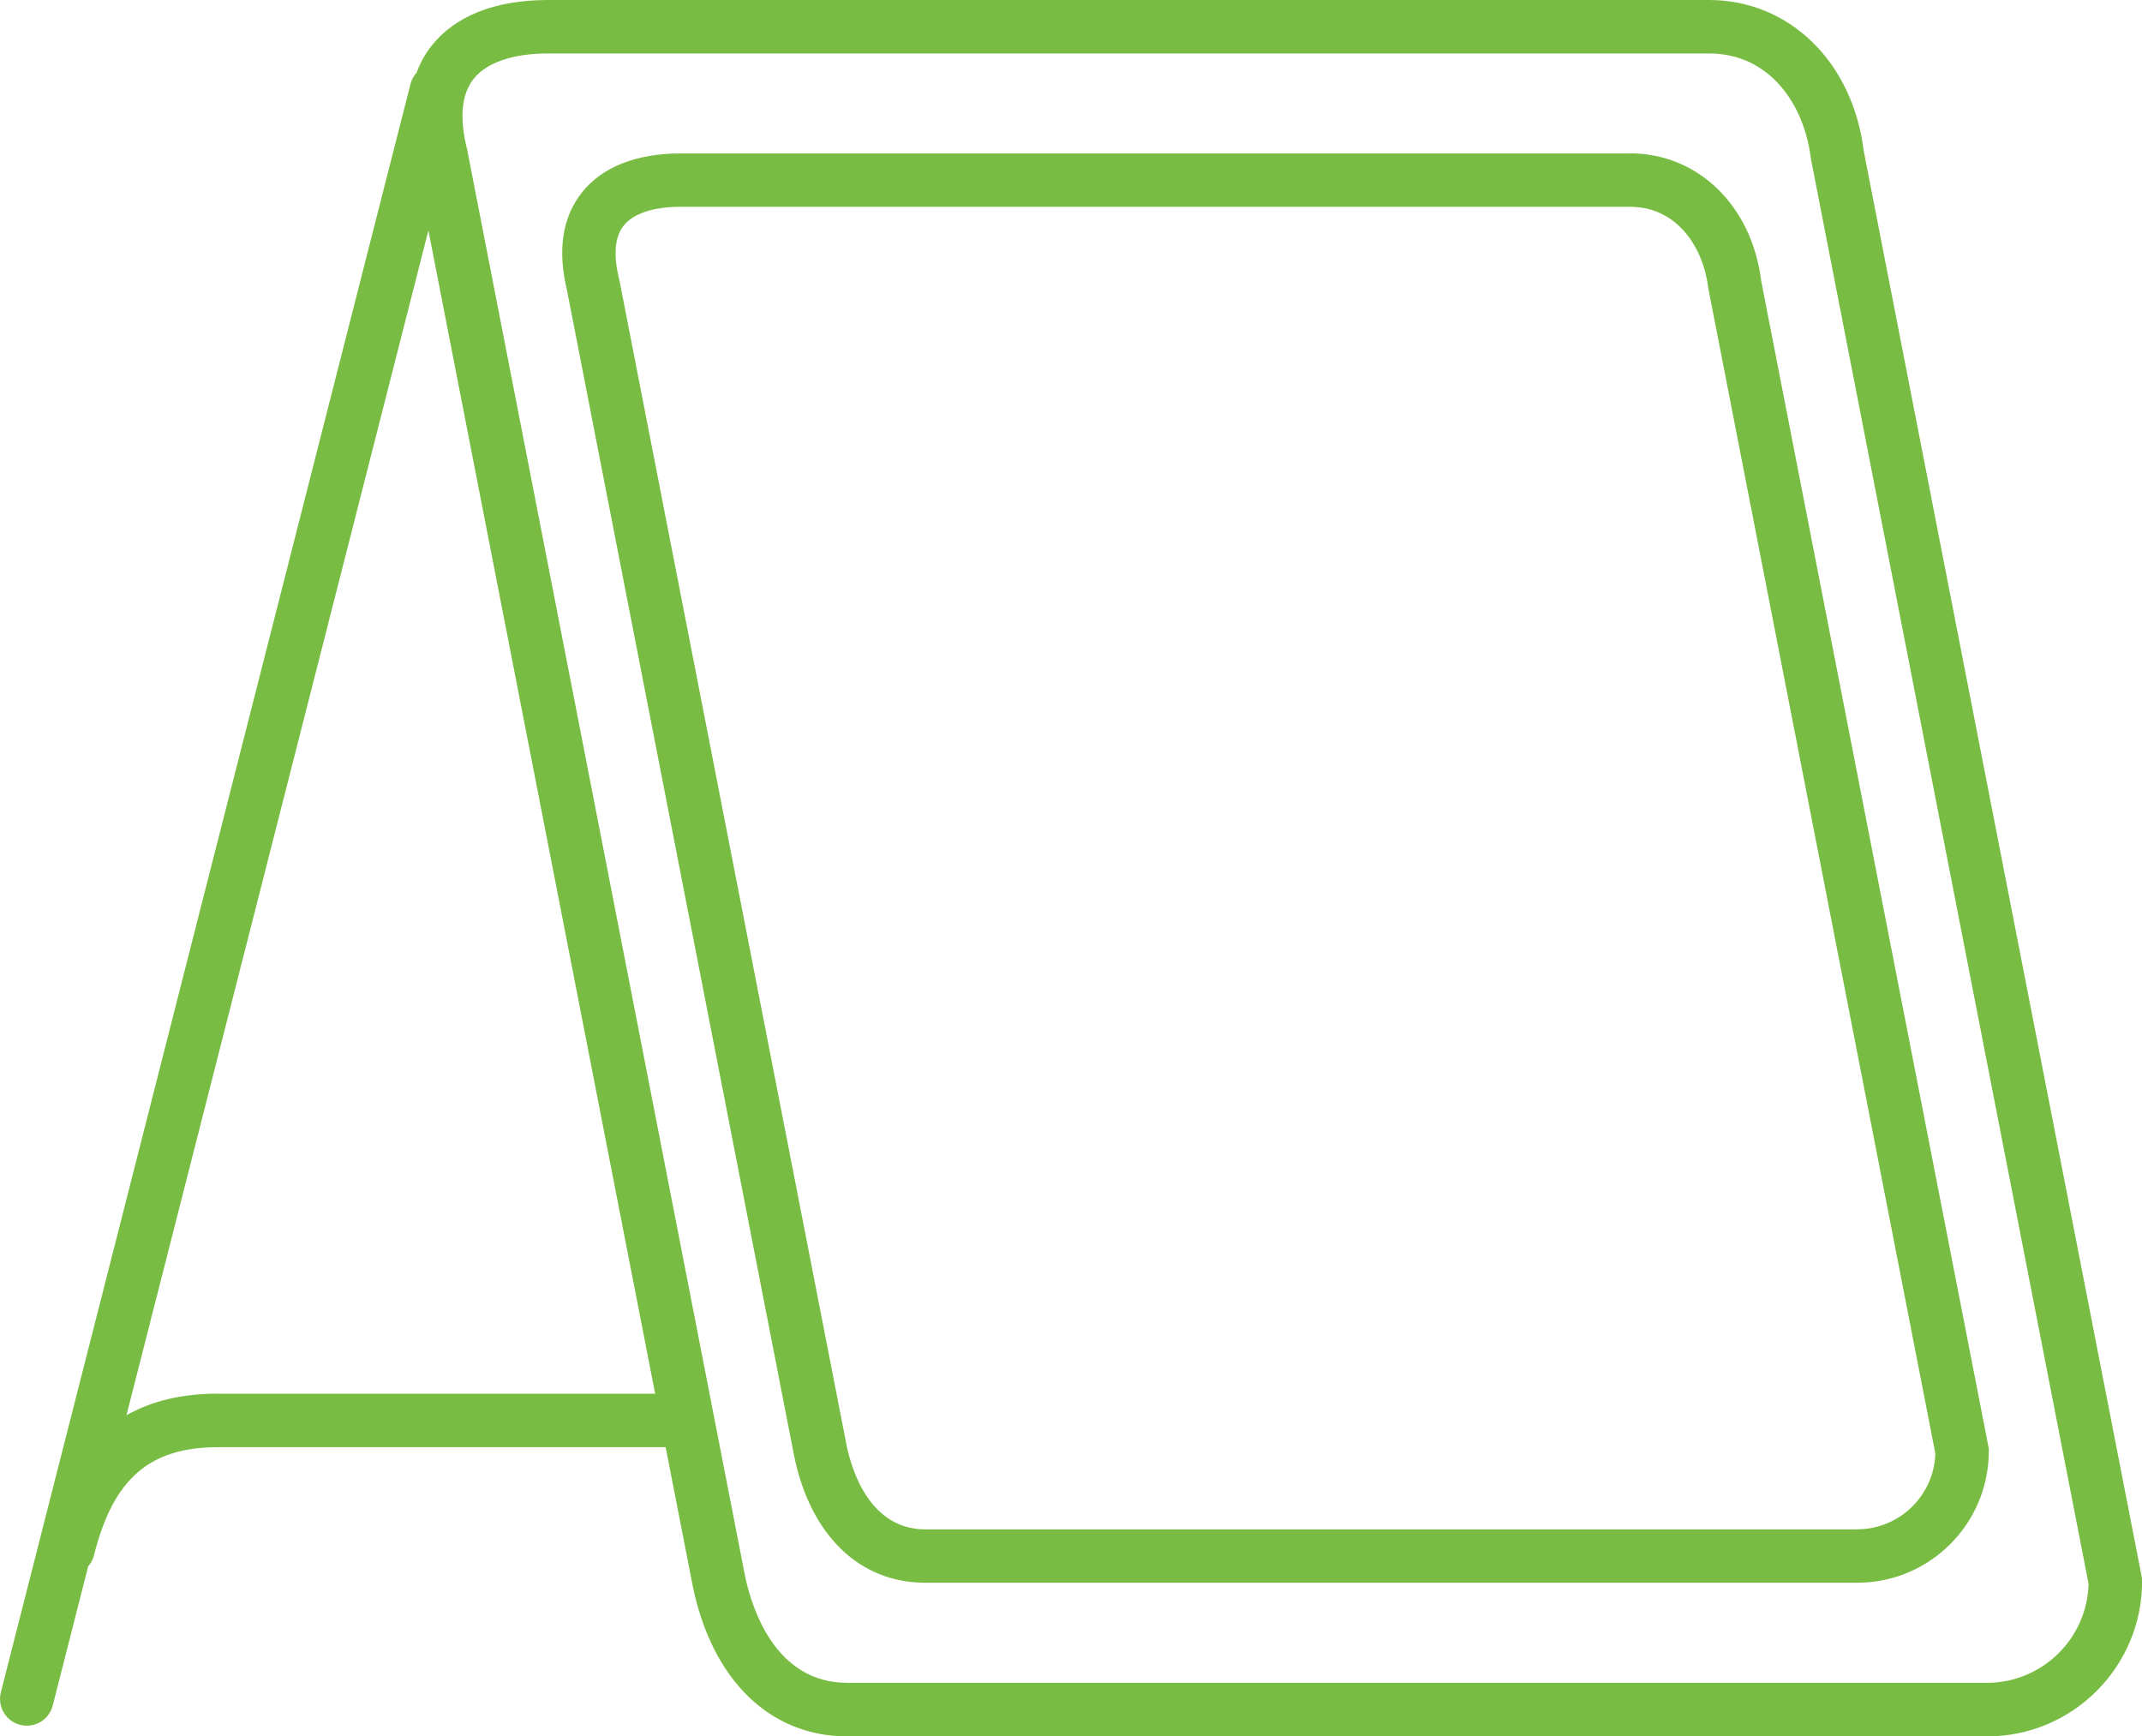
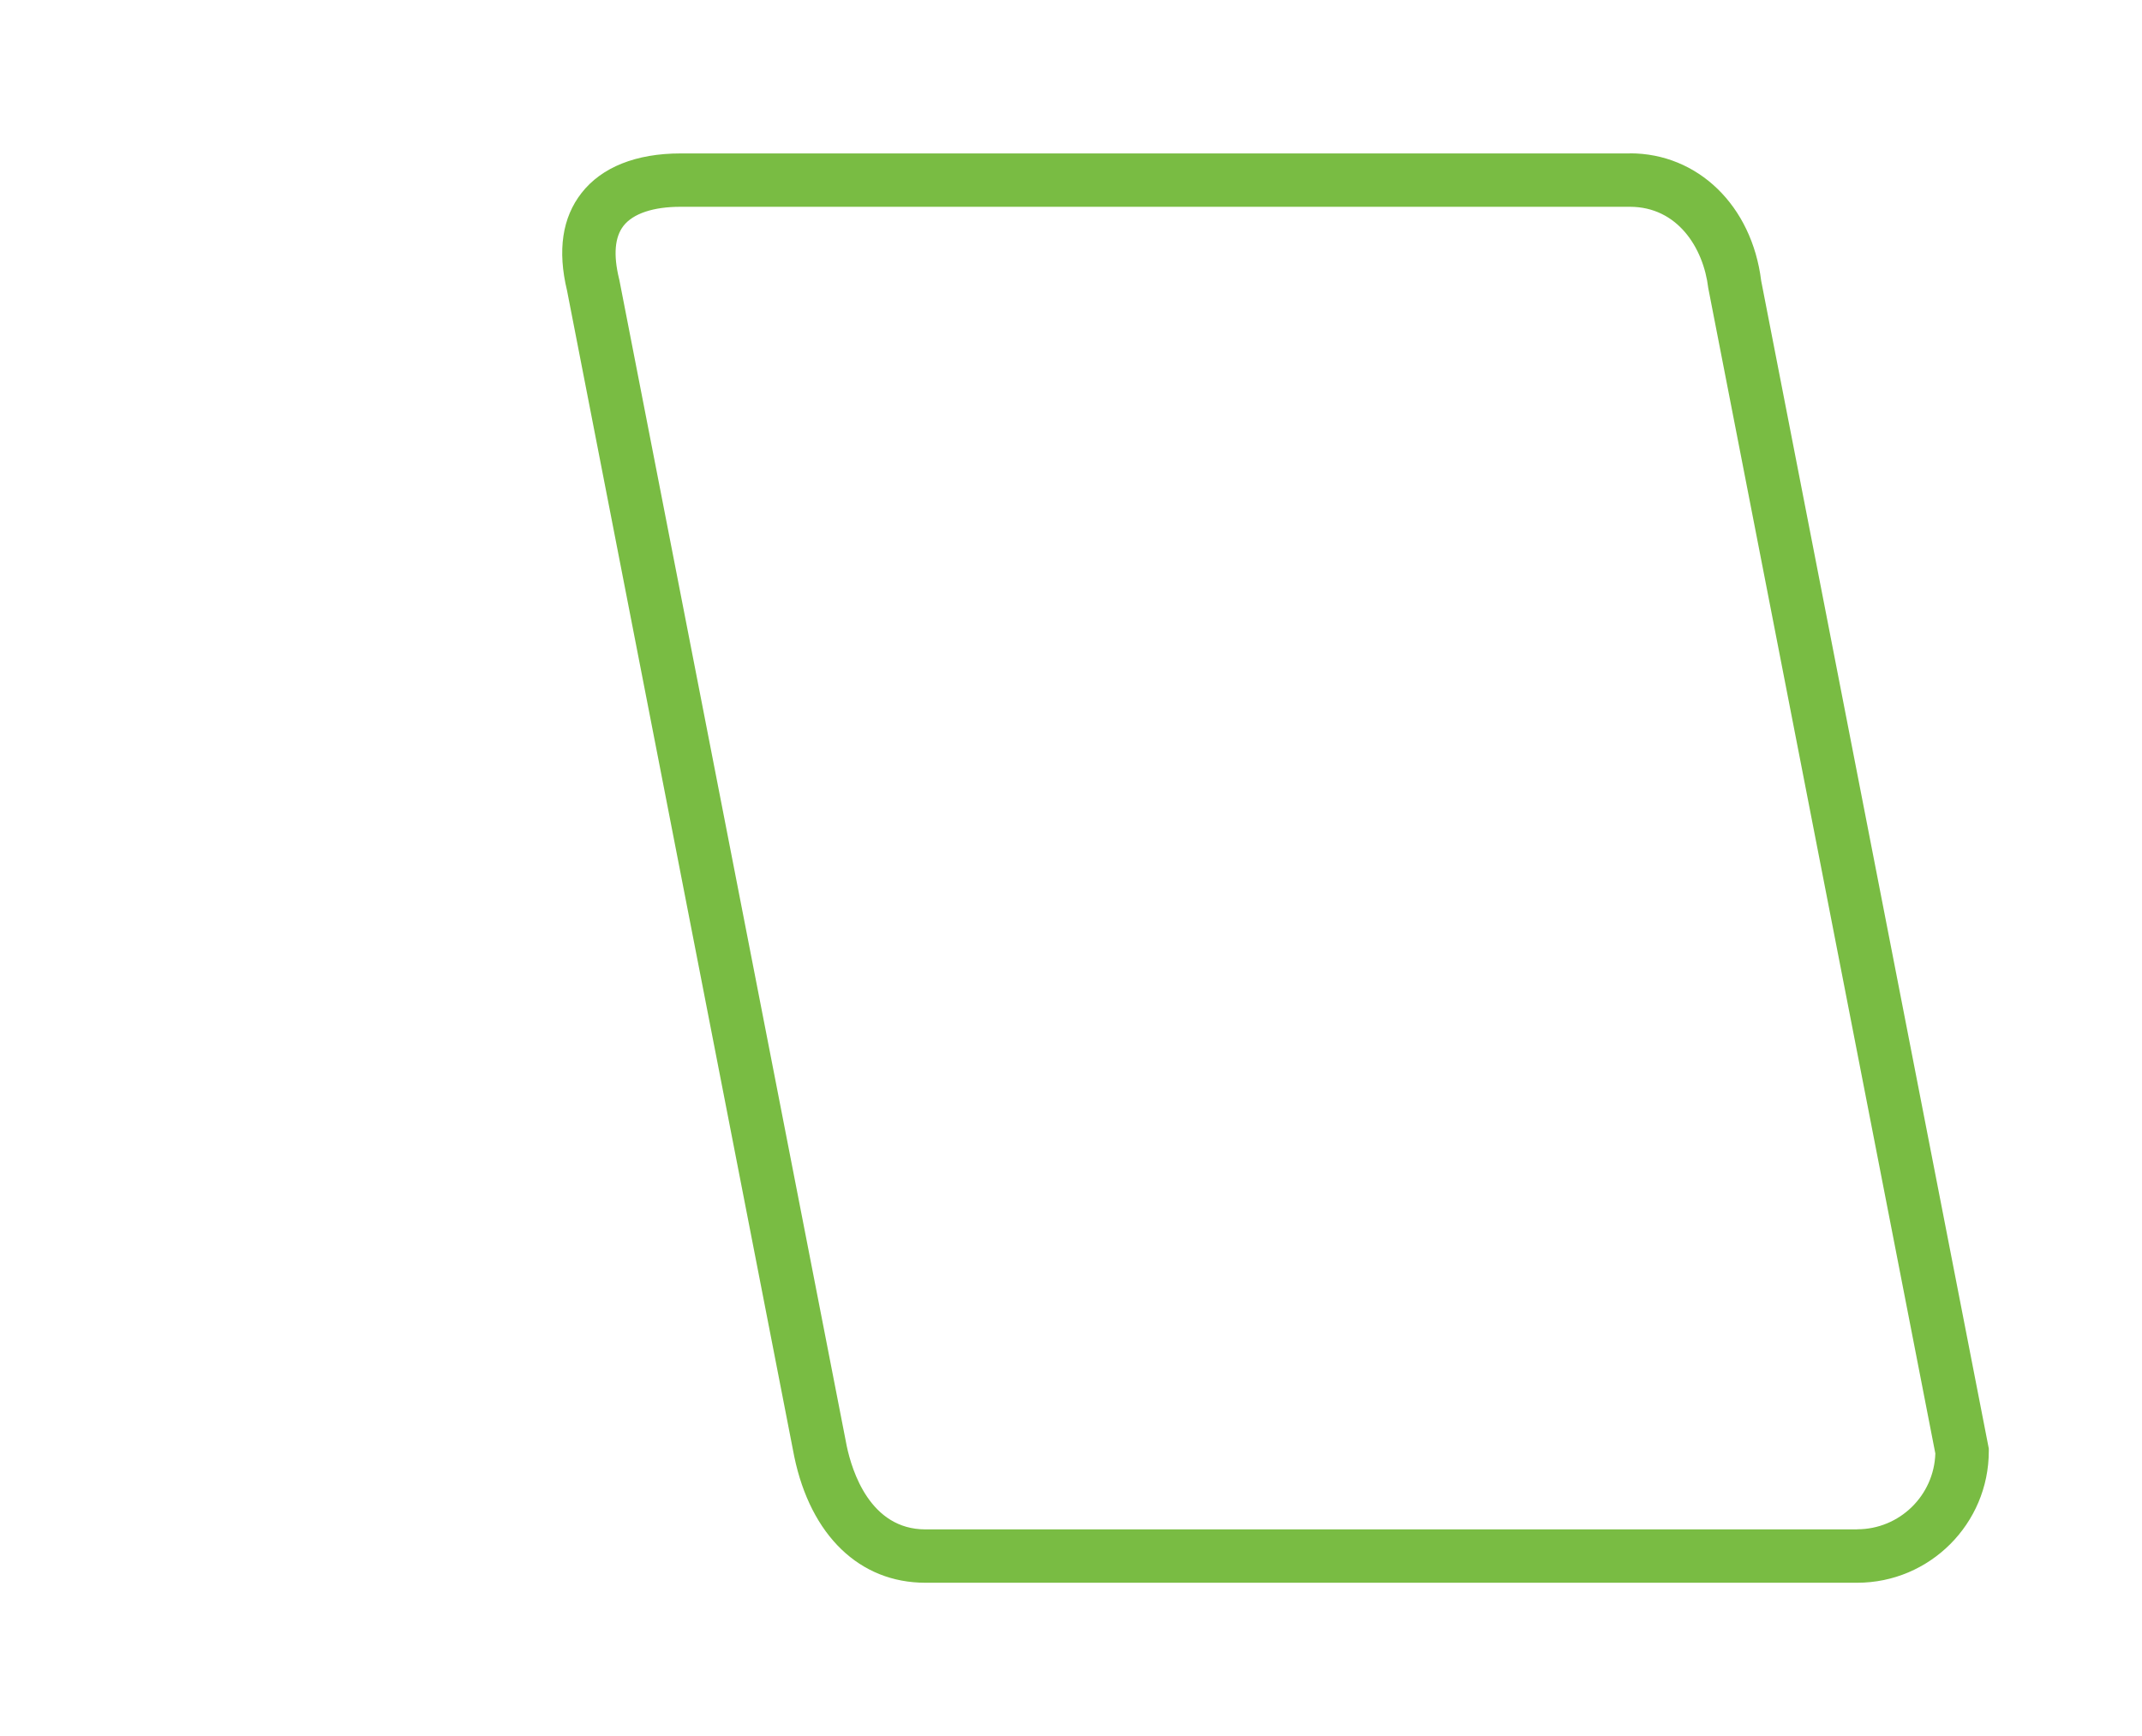
<svg xmlns="http://www.w3.org/2000/svg" id="Layer_2" viewBox="0 0 200.35 162.39">
  <defs>
    <style>.cls-1{fill:#79bc43;}</style>
  </defs>
  <g id="Layer_1-2">
-     <path class="cls-1" d="m174.32,14.11c-1.02-8.31-6.96-14.11-14.47-14.11H51.24c-4.91,0-8.68,1.49-10.89,4.3-.59.76-1.05,1.59-1.39,2.5-.26.29-.46.64-.56,1.04L.08,158.28c-.34,1.34.47,2.7,1.81,3.04.21.05.41.08.62.08,1.12,0,2.13-.75,2.42-1.88l3.32-13.03c.25-.29.44-.63.54-1.03,1.81-7.18,5.19-10.11,11.64-10.11h41.83l2.55,13.06c1.83,8.76,7.23,13.99,14.45,13.99h106.6c8,0,14.5-6.5,14.5-14.5v-.24L174.32,14.11ZM20.42,130.34c-3.35,0-6.2.67-8.59,2.02L40.07,21.55l21.21,108.8H20.42Zm165.42,27.05h-106.6c-6.74,0-8.93-7-9.55-9.98L43.7,14.02l-.03-.12c-.71-2.9-.5-5.09.62-6.51,1.21-1.54,3.68-2.39,6.96-2.39h108.6c5.78,0,8.94,4.92,9.52,9.79l25.98,133.33c-.12,5.13-4.34,9.27-9.5,9.27Z" />
    <path class="cls-1" d="m152.46,14.35H63.66c-4.16,0-7.37,1.28-9.26,3.69-1.81,2.31-2.27,5.38-1.36,9.15l21.25,109.04c1.54,7.39,6.12,11.8,12.26,11.8h87.16c6.79,0,12.31-5.52,12.31-12.31v-.24l-21.29-109.22c-.87-7.02-5.91-11.92-12.28-11.92Zm21.26,128.69h-87.16c-5.18,0-6.87-5.47-7.36-7.79L57.93,26.18l-.03-.12c-.54-2.23-.4-3.89.42-4.94.9-1.15,2.79-1.78,5.33-1.78h88.8c4.44,0,6.88,3.82,7.33,7.6l21.24,109c-.12,3.93-3.35,7.09-7.31,7.09Z" />
  </g>
</svg>